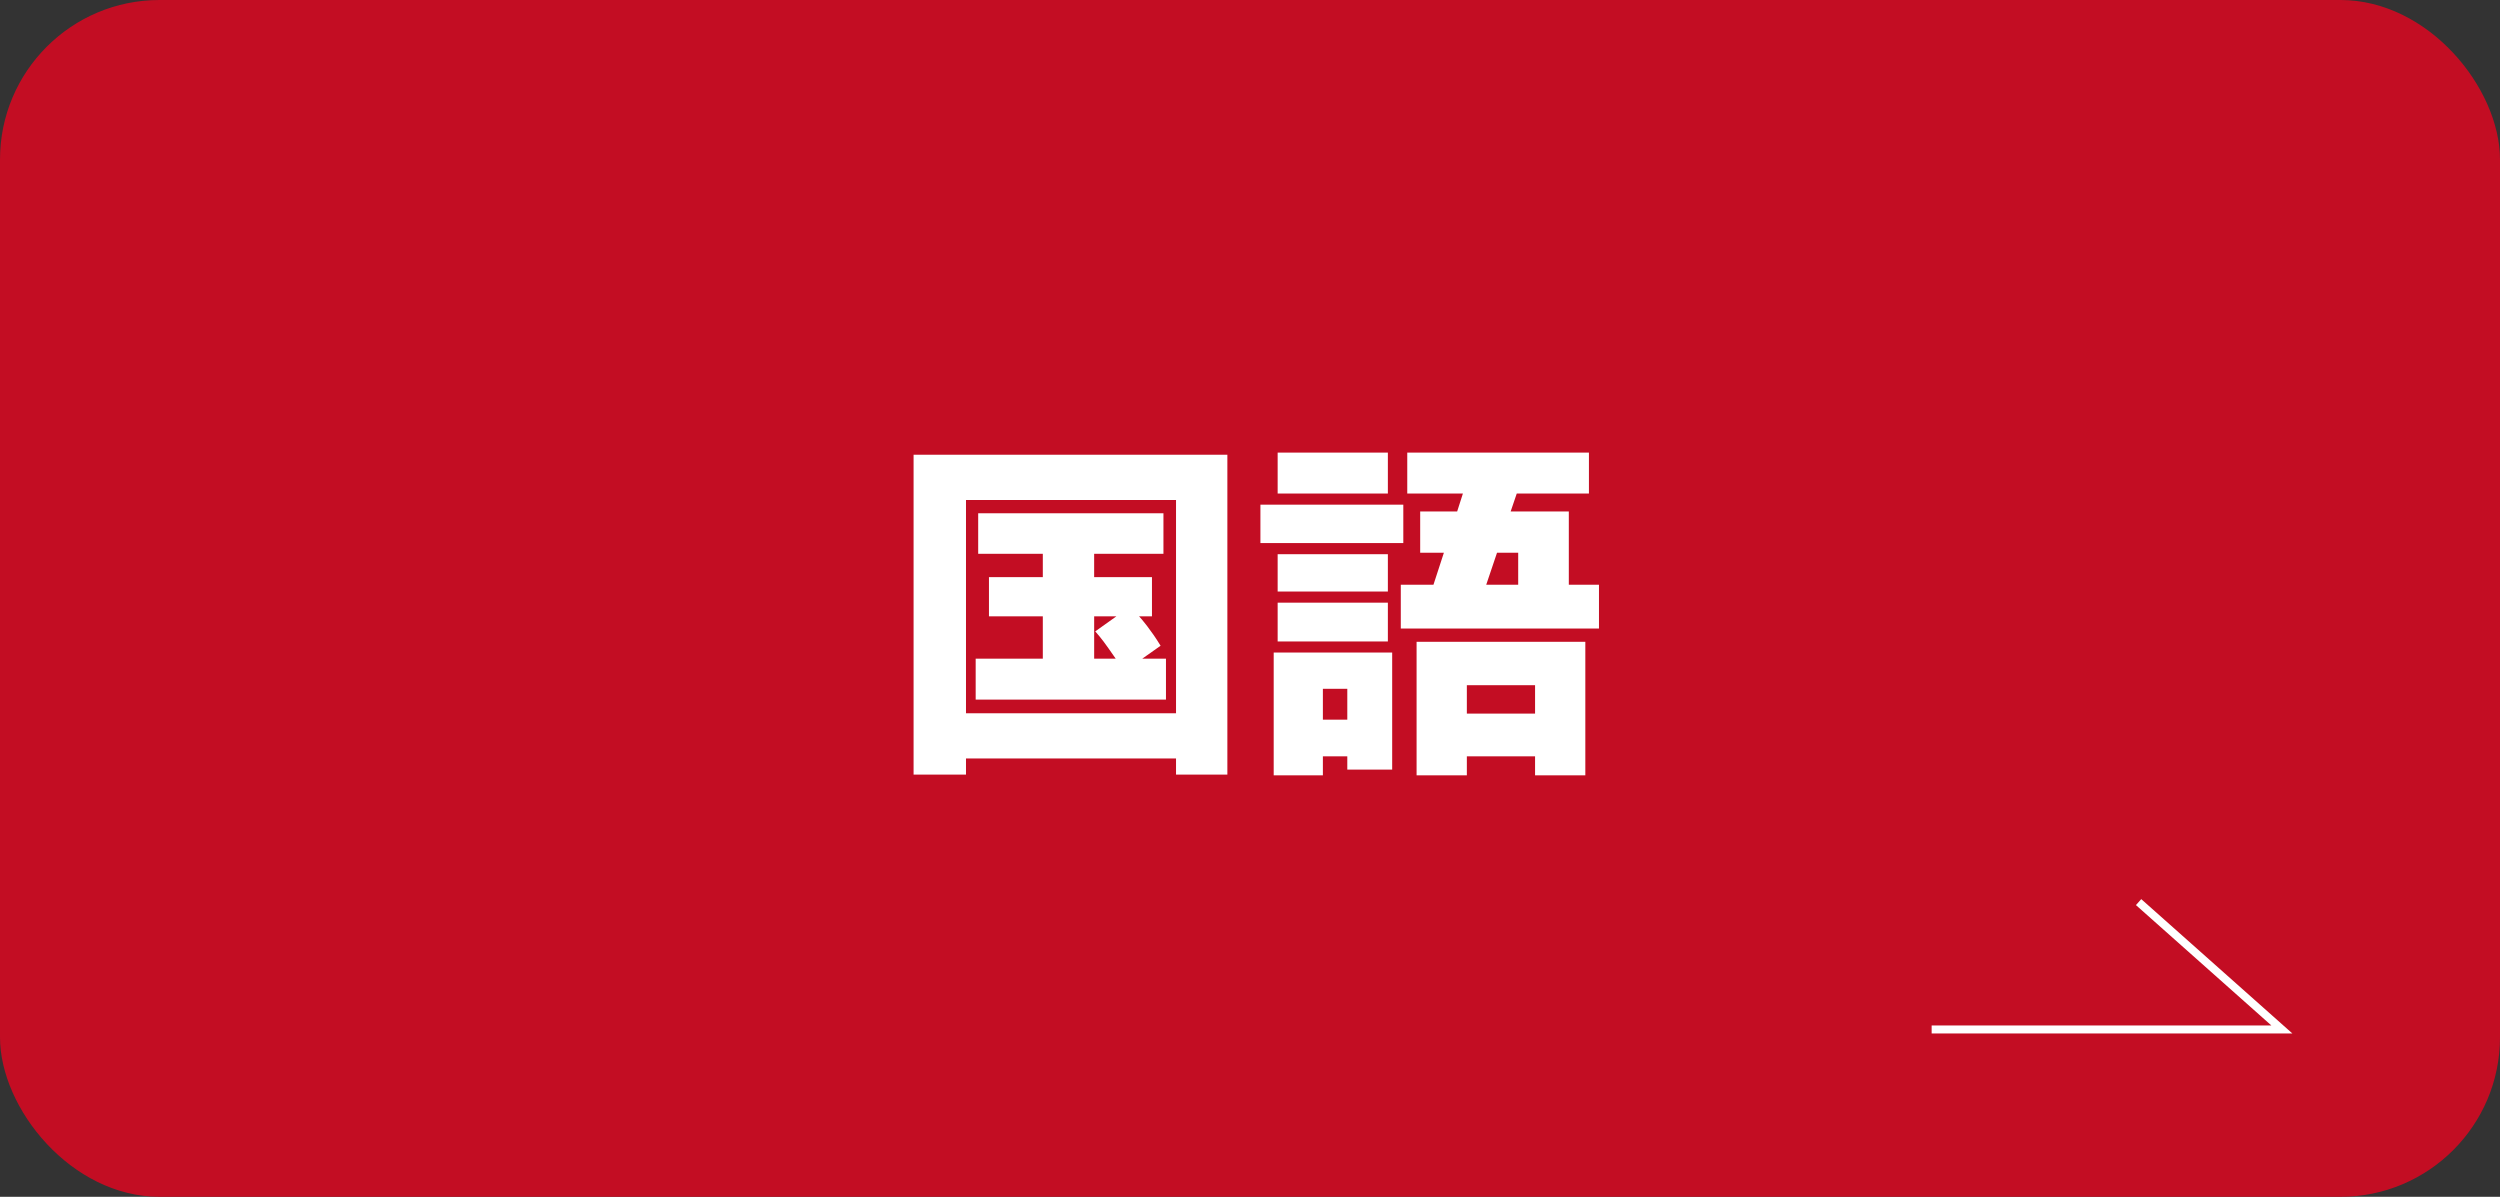
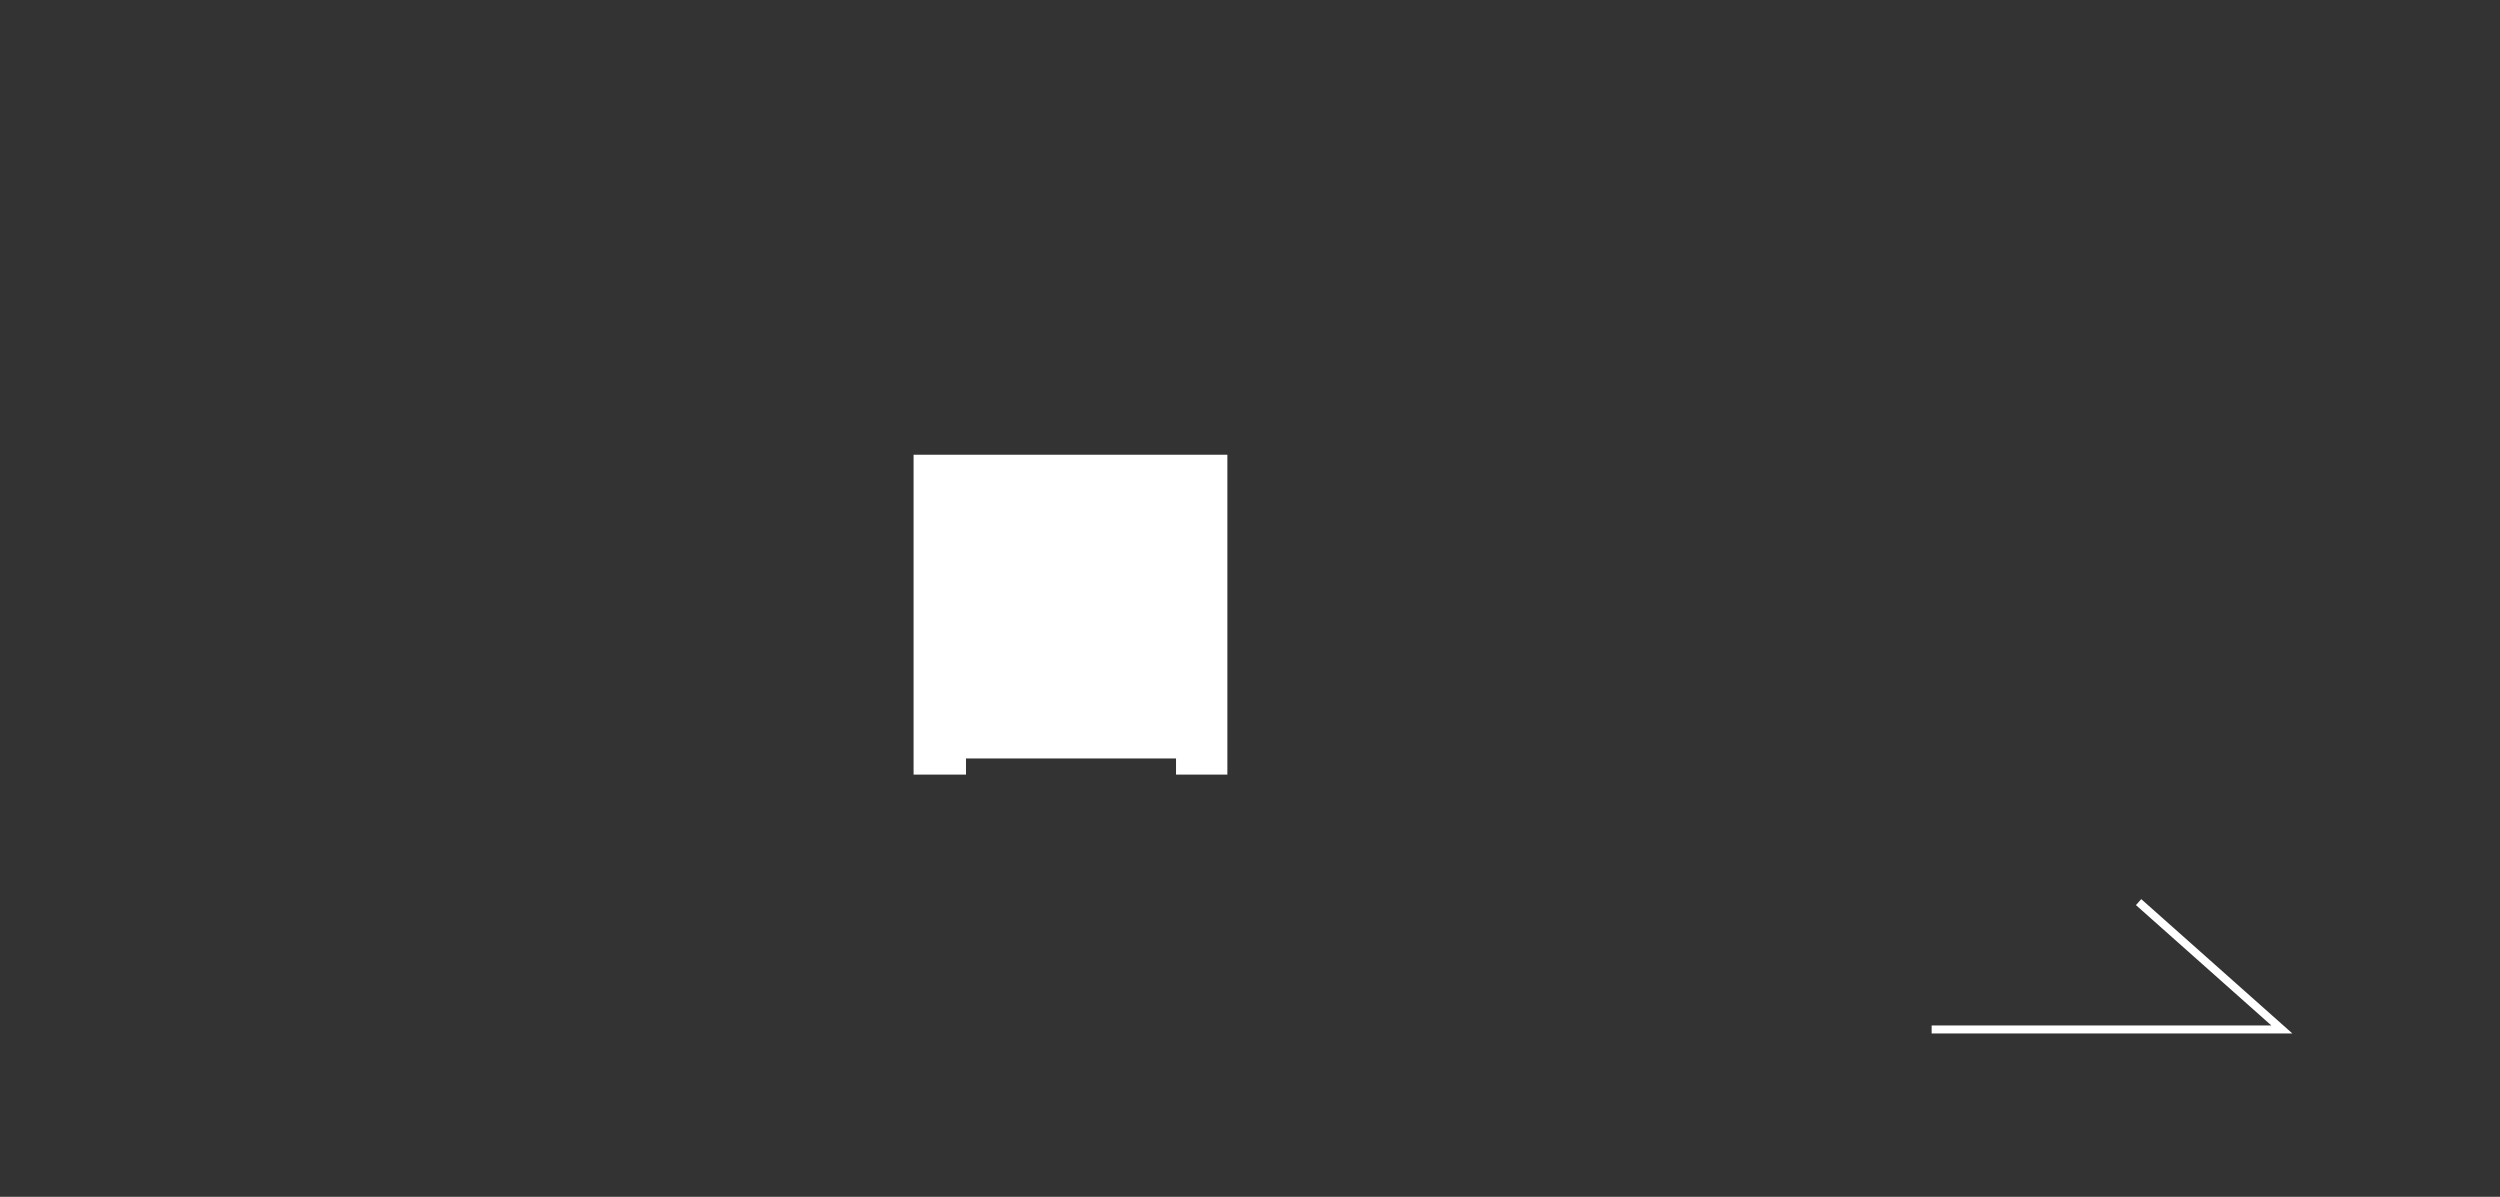
<svg xmlns="http://www.w3.org/2000/svg" id="_レイヤー_2" data-name="レイヤー 2" viewBox="0 0 313.333 150">
  <rect x="0" y="0" width="313.333" height="150" fill="#333333" stroke="none" />
  <defs>
    <style>
      .cls-1 {
        fill: #fff;
      }

      .cls-2 {
        fill: none;
        stroke: #fff;
        stroke-miterlimit: 10;
      }

      .cls-3 {
        fill: #c30d23;
      }
    </style>
  </defs>
  <g id="_下地" data-name="下地">
-     <rect class="cls-3" width="313.333" height="150" rx="20" ry="20" />
-   </g>
+     </g>
  <g id="_文字" data-name="文字">
    <g>
-       <path class="cls-1" d="M121.071,95.062v2.025h-6.569v-40.093h39.328v40.093h-6.435v-2.025h-26.324ZM147.395,89.393v-26.729h-26.324v26.729h26.324ZM137.135,72.338h7.245v4.905h-1.62c.27.27,1.53,1.755,2.7,3.69-.315.225-1.53,1.08-2.295,1.62h2.97v5.13h-23.85v-5.13h8.415v-5.31h-6.75v-4.905h6.75v-2.925h-8.1v-5.085h23.219v5.085h-8.685v2.925ZM139.925,77.243h-2.79v5.31h2.7c-1.53-2.205-1.71-2.43-2.565-3.42l2.655-1.89Z" />
-       <path class="cls-1" d="M175.881,63.248v4.815h-17.909v-4.815h17.909ZM174.486,81.788v14.669h-5.625v-1.665h-3.06v2.385h-6.165v-15.389h14.85ZM173.946,56.724v5.13h-13.814v-5.13h13.814ZM173.946,69.458v4.68h-13.814v-4.68h13.814ZM173.946,75.533v4.86h-13.814v-4.86h13.814ZM165.801,86.332v3.87h3.06v-3.87h-3.06ZM200.405,73.283v5.49h-24.839v-5.49h4.095l1.305-4.005h-2.97v-5.175h4.635l.72-2.25h-6.975v-5.13h22.77v5.13h-9.045l-.765,2.25h7.289v9.18h3.78ZM183.845,94.792v2.385h-6.3v-16.74h21.149v16.74h-6.3v-2.385h-8.55ZM192.395,89.437v-3.555h-8.55v3.555h8.55ZM190.28,73.283v-4.005h-2.654l-1.351,4.005h4.005Z" />
+       <path class="cls-1" d="M121.071,95.062v2.025h-6.569v-40.093h39.328v40.093h-6.435v-2.025h-26.324ZM147.395,89.393v-26.729v26.729h26.324ZM137.135,72.338h7.245v4.905h-1.62c.27.27,1.53,1.755,2.7,3.69-.315.225-1.53,1.08-2.295,1.62h2.97v5.13h-23.85v-5.13h8.415v-5.31h-6.75v-4.905h6.75v-2.925h-8.1v-5.085h23.219v5.085h-8.685v2.925ZM139.925,77.243h-2.79v5.31h2.7c-1.53-2.205-1.71-2.43-2.565-3.42l2.655-1.89Z" />
    </g>
    <polyline class="cls-2" points="242.099 129.026 285.994 129.026 268.037 113.064" />
  </g>
</svg>